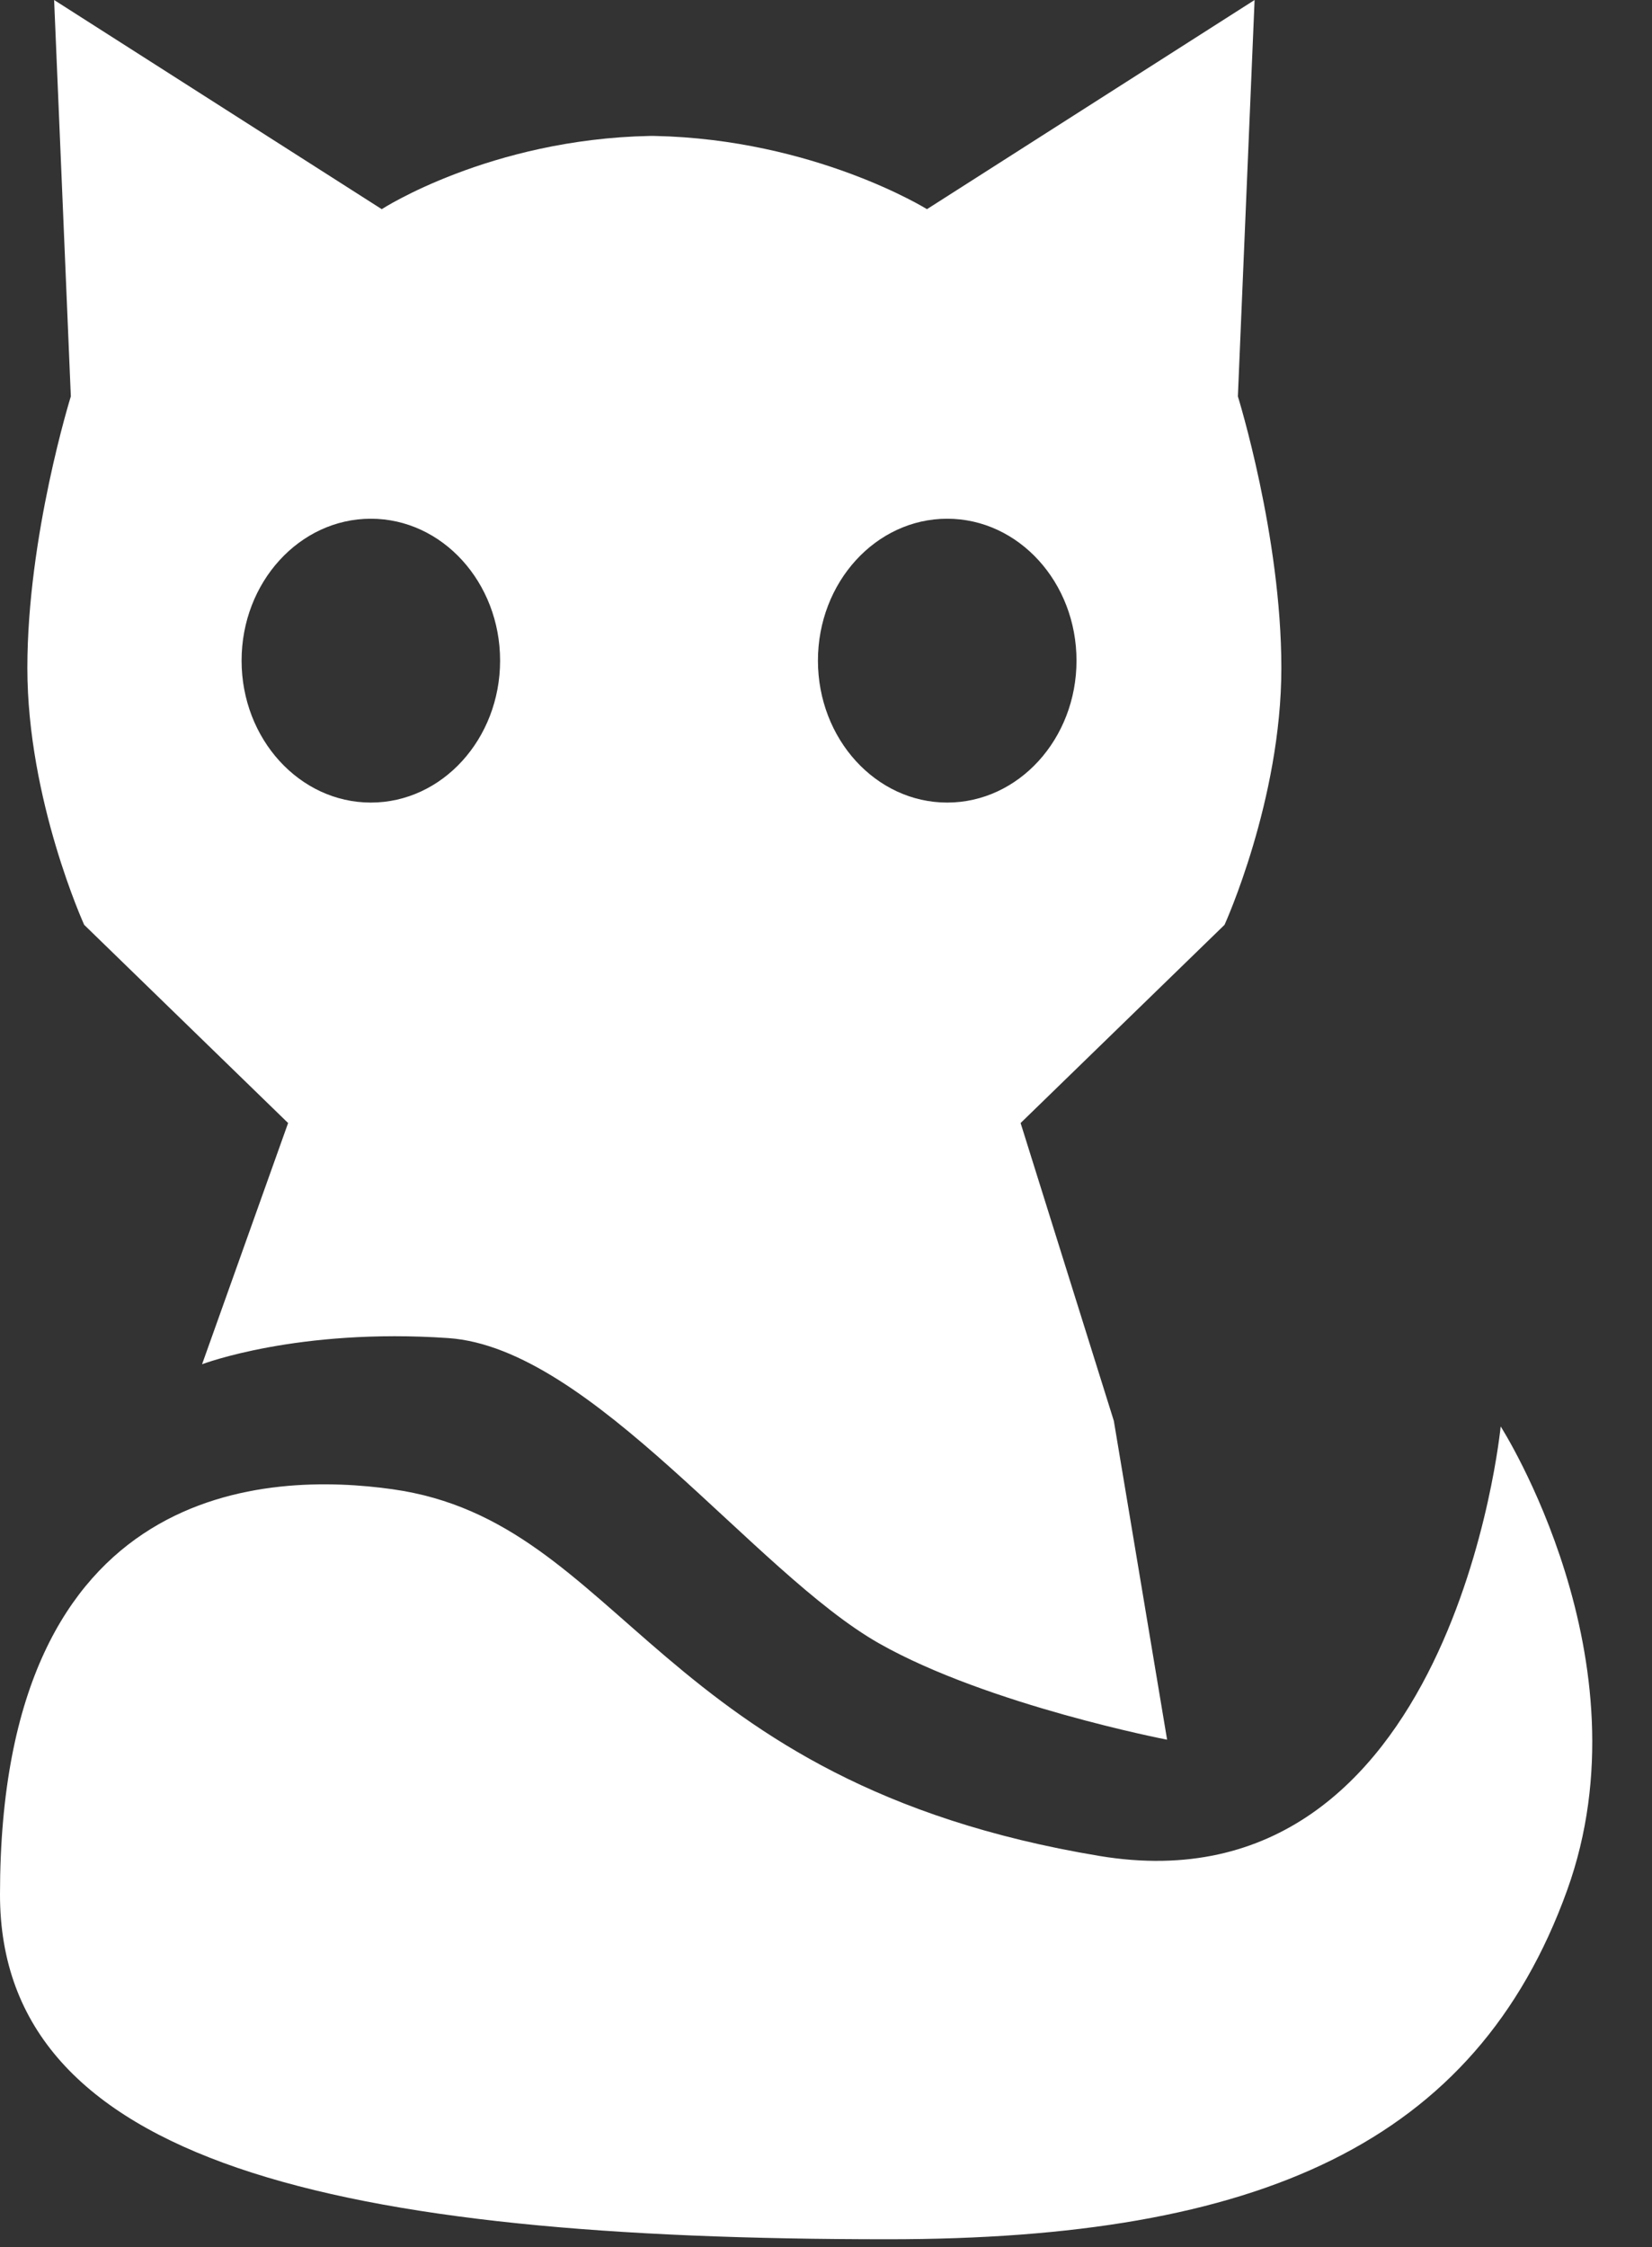
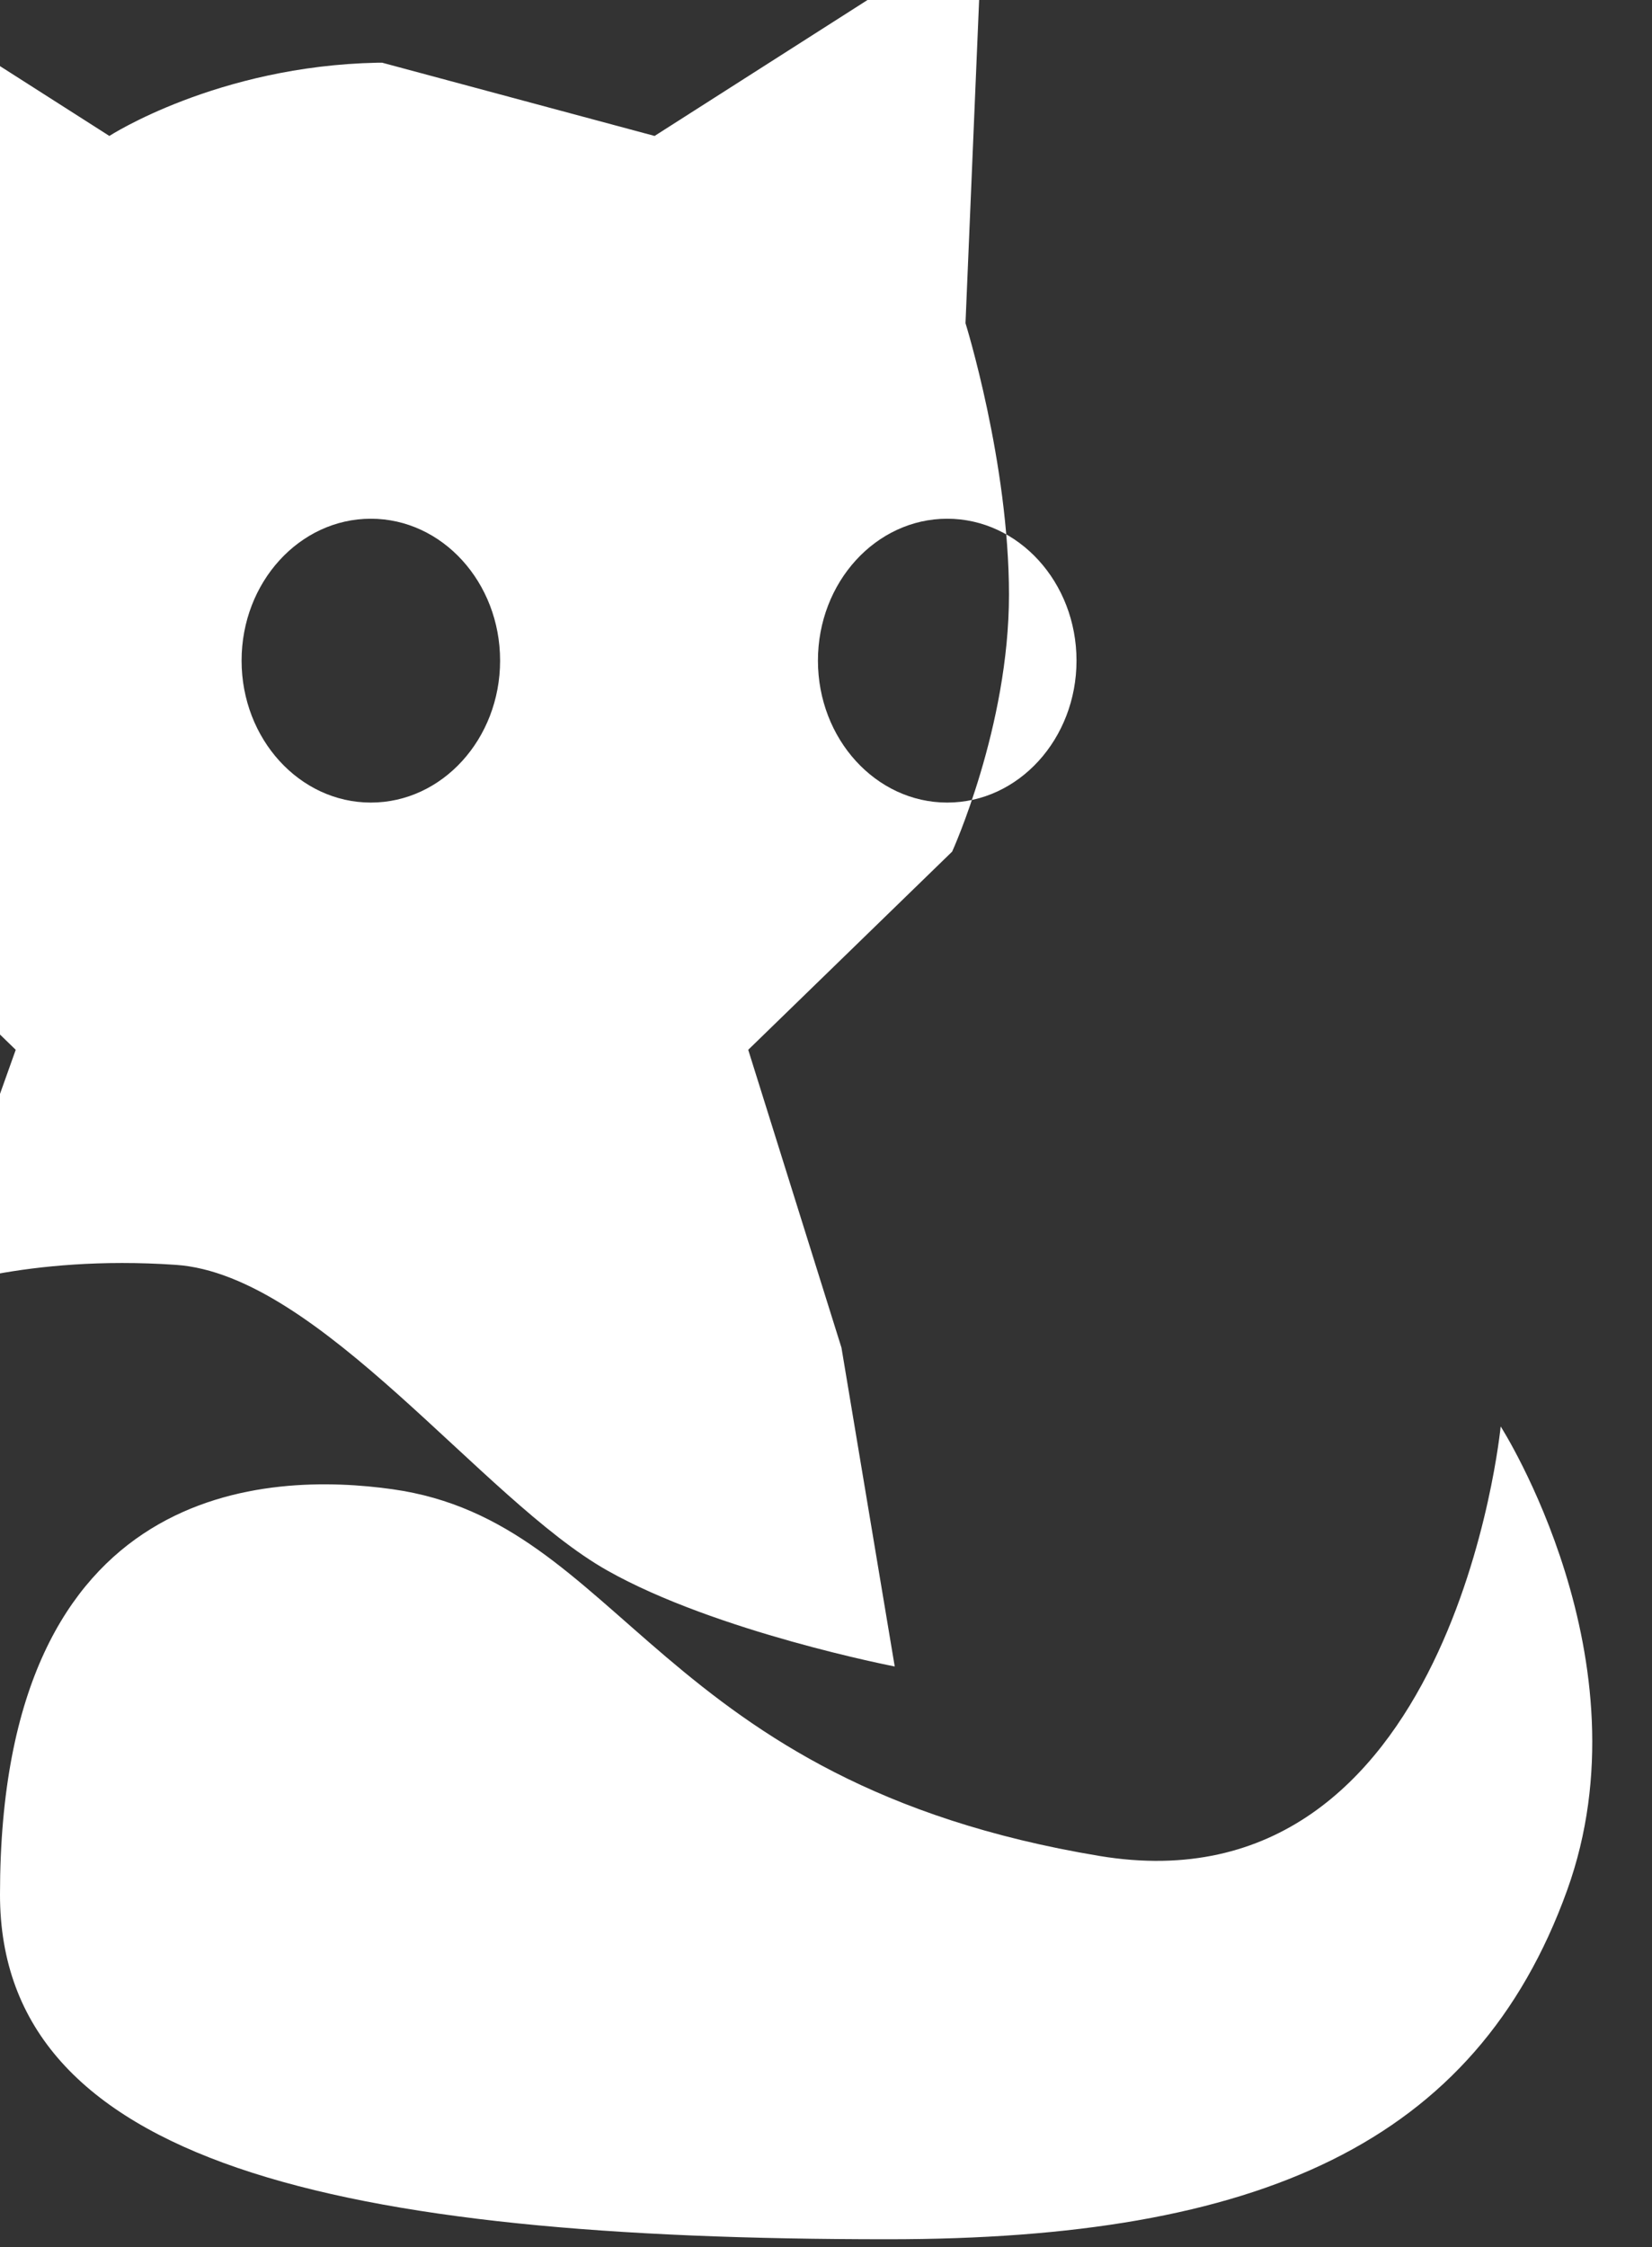
<svg xmlns="http://www.w3.org/2000/svg" width="100%" height="100%" viewBox="0 0 25 34" version="1.1" xml:space="preserve" style="fill-rule:evenodd;clip-rule:evenodd;stroke-linejoin:round;stroke-miterlimit:2;">
  <rect x="0" y="0" width="25" height="34" fill="#333333" stroke="none" />
-   <path d="M5.939,22.534c3.502,0.492 3.983,4.433 10.699,5.549c5.357,0.89 6.072,-6.499 6.072,-6.499c0,-0 2.264,3.532 1.005,7.02c-1.383,3.831 -4.666,5.279 -10.276,5.279c-8.322,-0 -13.439,-1.138 -13.439,-5.216c0,-6.316 4.103,-6.391 5.939,-6.133Zm3.967,-20.477c2.42,0.05 4.122,1.108 4.122,1.108l4.958,-3.165l-0.253,5.998c0,-0 0.658,2.11 0.658,4.109c-0,1.999 -0.86,3.887 -0.86,3.887l-3.086,2.999l1.411,4.507l0.806,4.824c0,-0 -2.706,-0.523 -4.353,-1.454c-1.896,-1.072 -4.352,-4.474 -6.525,-4.623c-2.28,-0.157 -3.726,0.396 -3.726,0.396l1.302,-3.65l-3.086,-2.999c0,0 -0.86,-1.888 -0.86,-3.887c0,-1.999 0.658,-4.109 0.658,-4.109l-0.253,-5.998l4.958,3.165c-0,0 1.632,-1.058 4.053,-1.108l0.076,-0Zm-4.294,5.792c1.08,-0 1.956,0.962 1.956,2.147c0,1.185 -0.876,2.148 -1.956,2.148c-1.079,-0 -1.956,-0.963 -1.956,-2.148c0,-1.185 0.877,-2.147 1.956,-2.147Zm8.722,-0c1.08,-0 1.957,0.962 1.957,2.147c-0,1.185 -0.877,2.148 -1.957,2.148c-1.079,-0 -1.956,-0.963 -1.956,-2.148c0,-1.185 0.877,-2.147 1.956,-2.147Z" style="fill:#fff;" />
+   <path d="M5.939,22.534c3.502,0.492 3.983,4.433 10.699,5.549c5.357,0.89 6.072,-6.499 6.072,-6.499c0,-0 2.264,3.532 1.005,7.02c-1.383,3.831 -4.666,5.279 -10.276,5.279c-8.322,-0 -13.439,-1.138 -13.439,-5.216c0,-6.316 4.103,-6.391 5.939,-6.133Zm3.967,-20.477l4.958,-3.165l-0.253,5.998c0,-0 0.658,2.11 0.658,4.109c-0,1.999 -0.86,3.887 -0.86,3.887l-3.086,2.999l1.411,4.507l0.806,4.824c0,-0 -2.706,-0.523 -4.353,-1.454c-1.896,-1.072 -4.352,-4.474 -6.525,-4.623c-2.28,-0.157 -3.726,0.396 -3.726,0.396l1.302,-3.65l-3.086,-2.999c0,0 -0.86,-1.888 -0.86,-3.887c0,-1.999 0.658,-4.109 0.658,-4.109l-0.253,-5.998l4.958,3.165c-0,0 1.632,-1.058 4.053,-1.108l0.076,-0Zm-4.294,5.792c1.08,-0 1.956,0.962 1.956,2.147c0,1.185 -0.876,2.148 -1.956,2.148c-1.079,-0 -1.956,-0.963 -1.956,-2.148c0,-1.185 0.877,-2.147 1.956,-2.147Zm8.722,-0c1.08,-0 1.957,0.962 1.957,2.147c-0,1.185 -0.877,2.148 -1.957,2.148c-1.079,-0 -1.956,-0.963 -1.956,-2.148c0,-1.185 0.877,-2.147 1.956,-2.147Z" style="fill:#fff;" />
</svg>